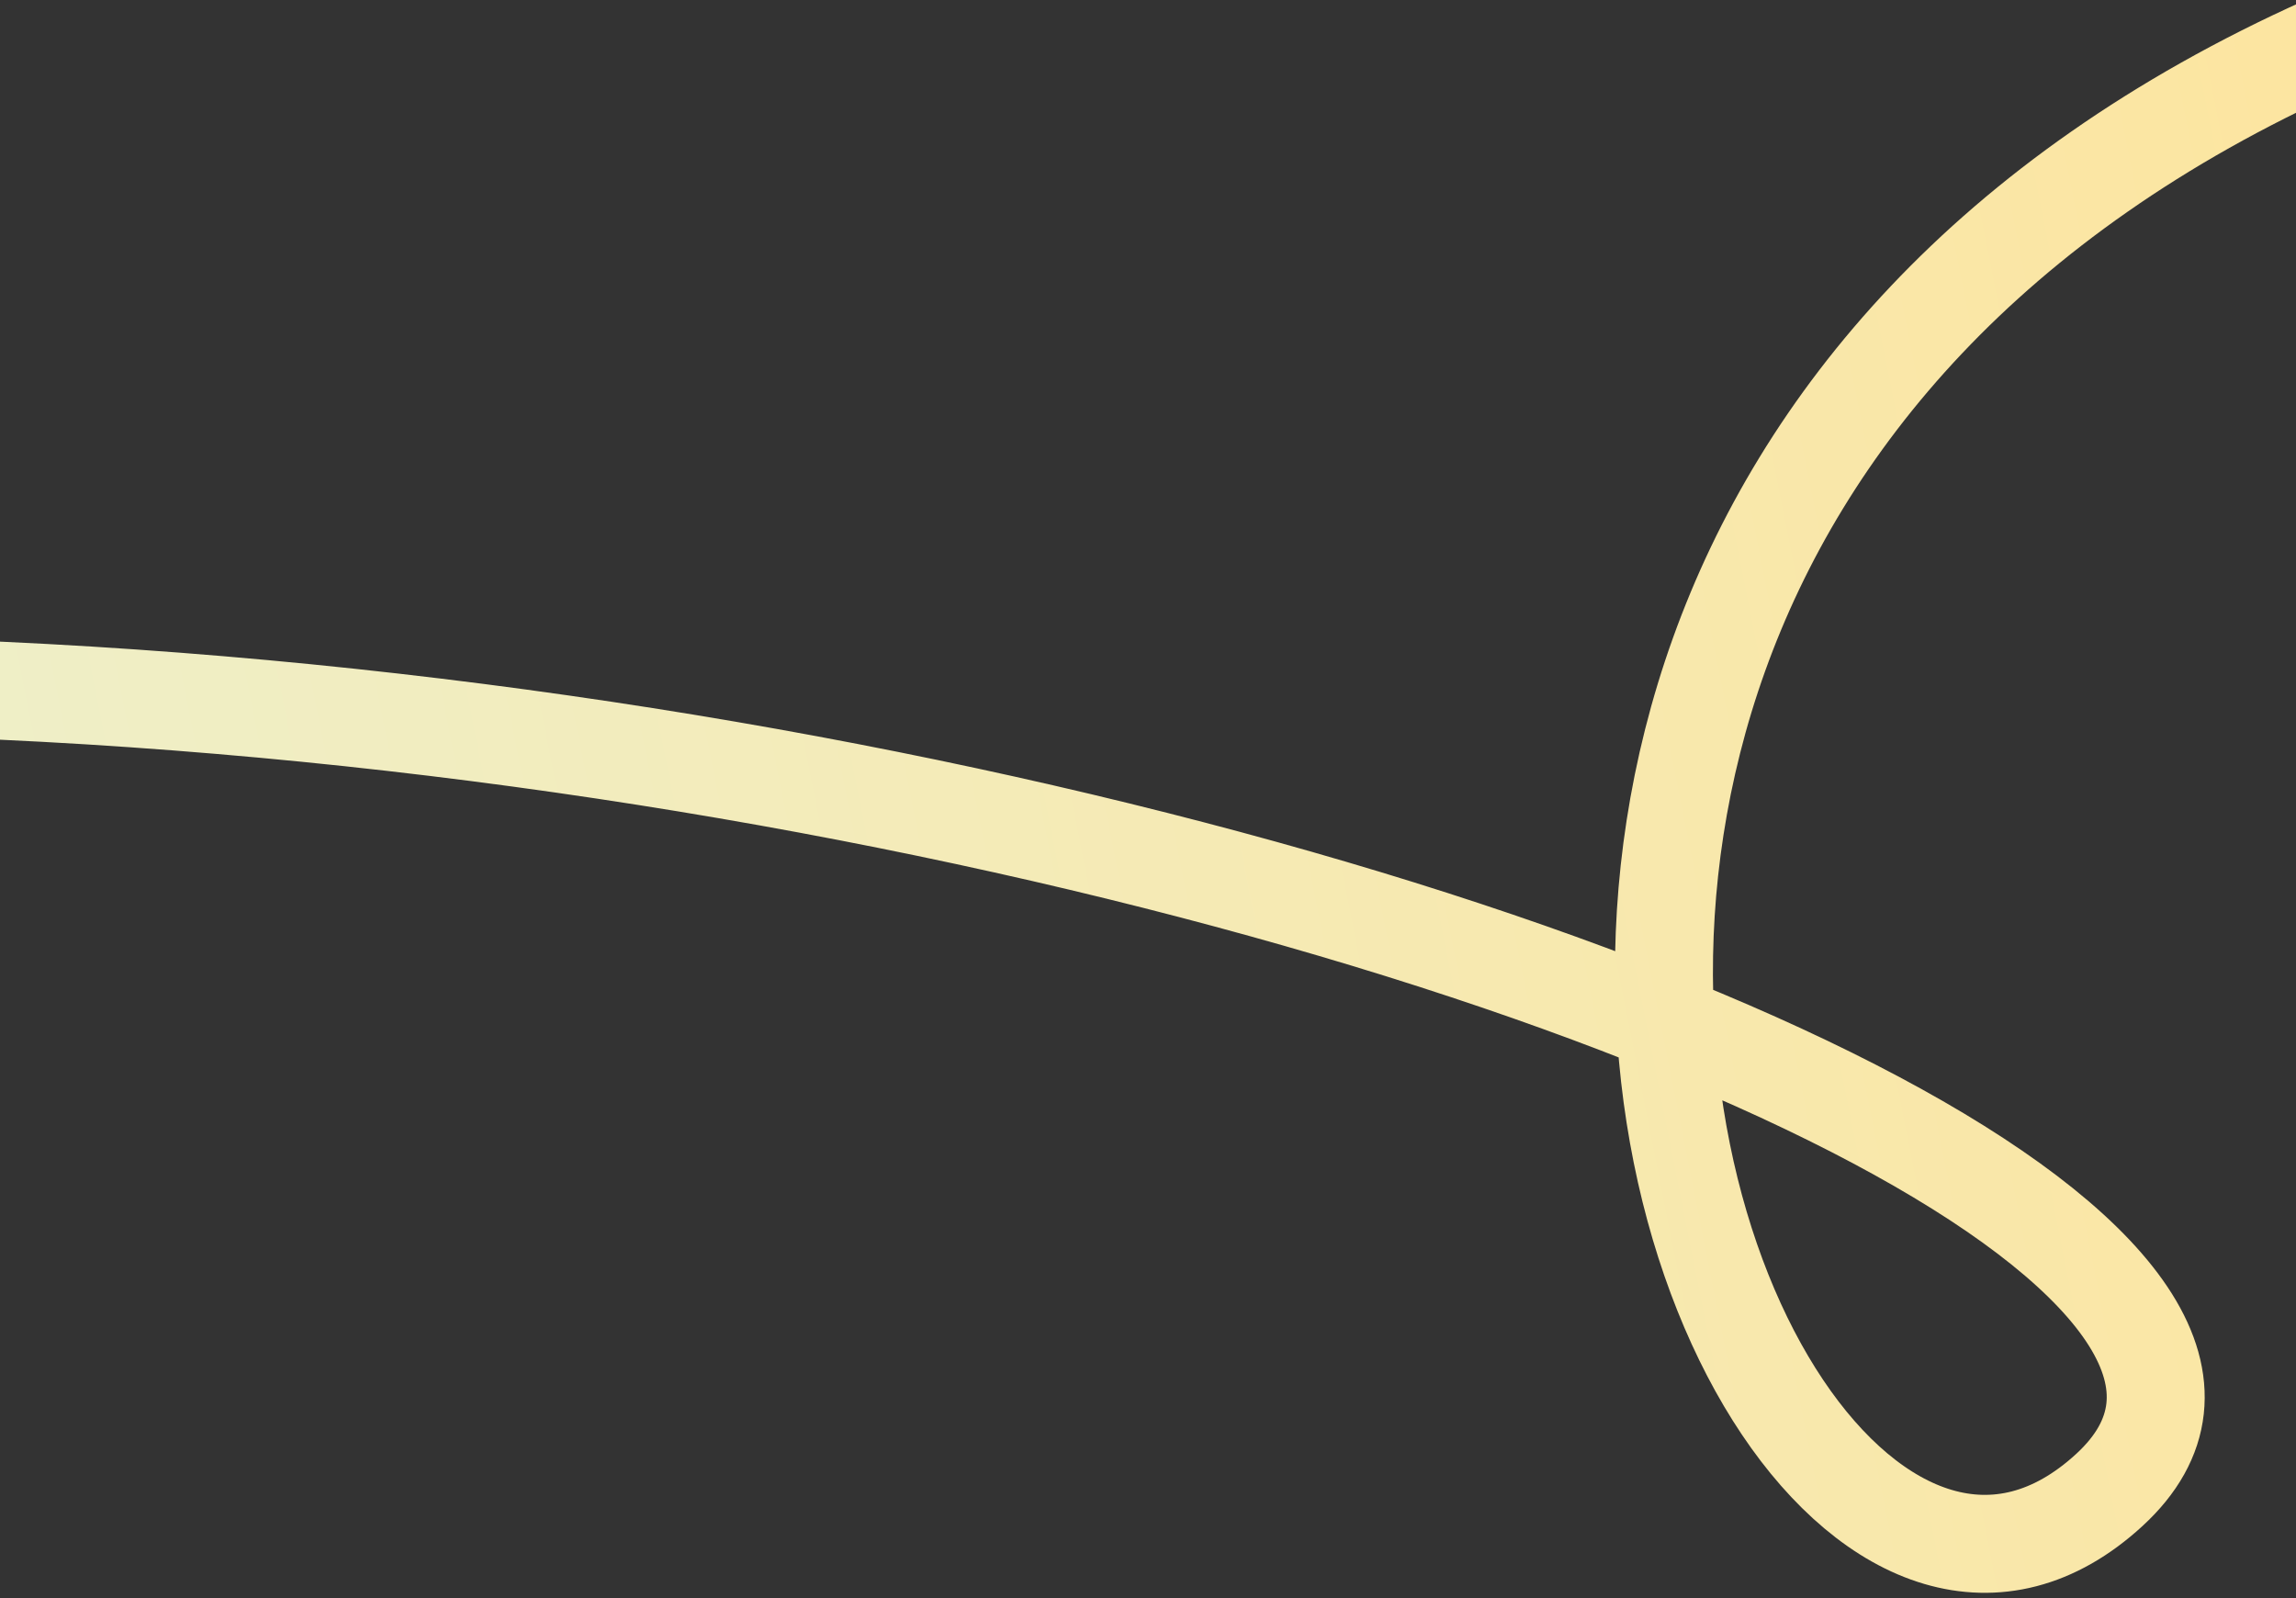
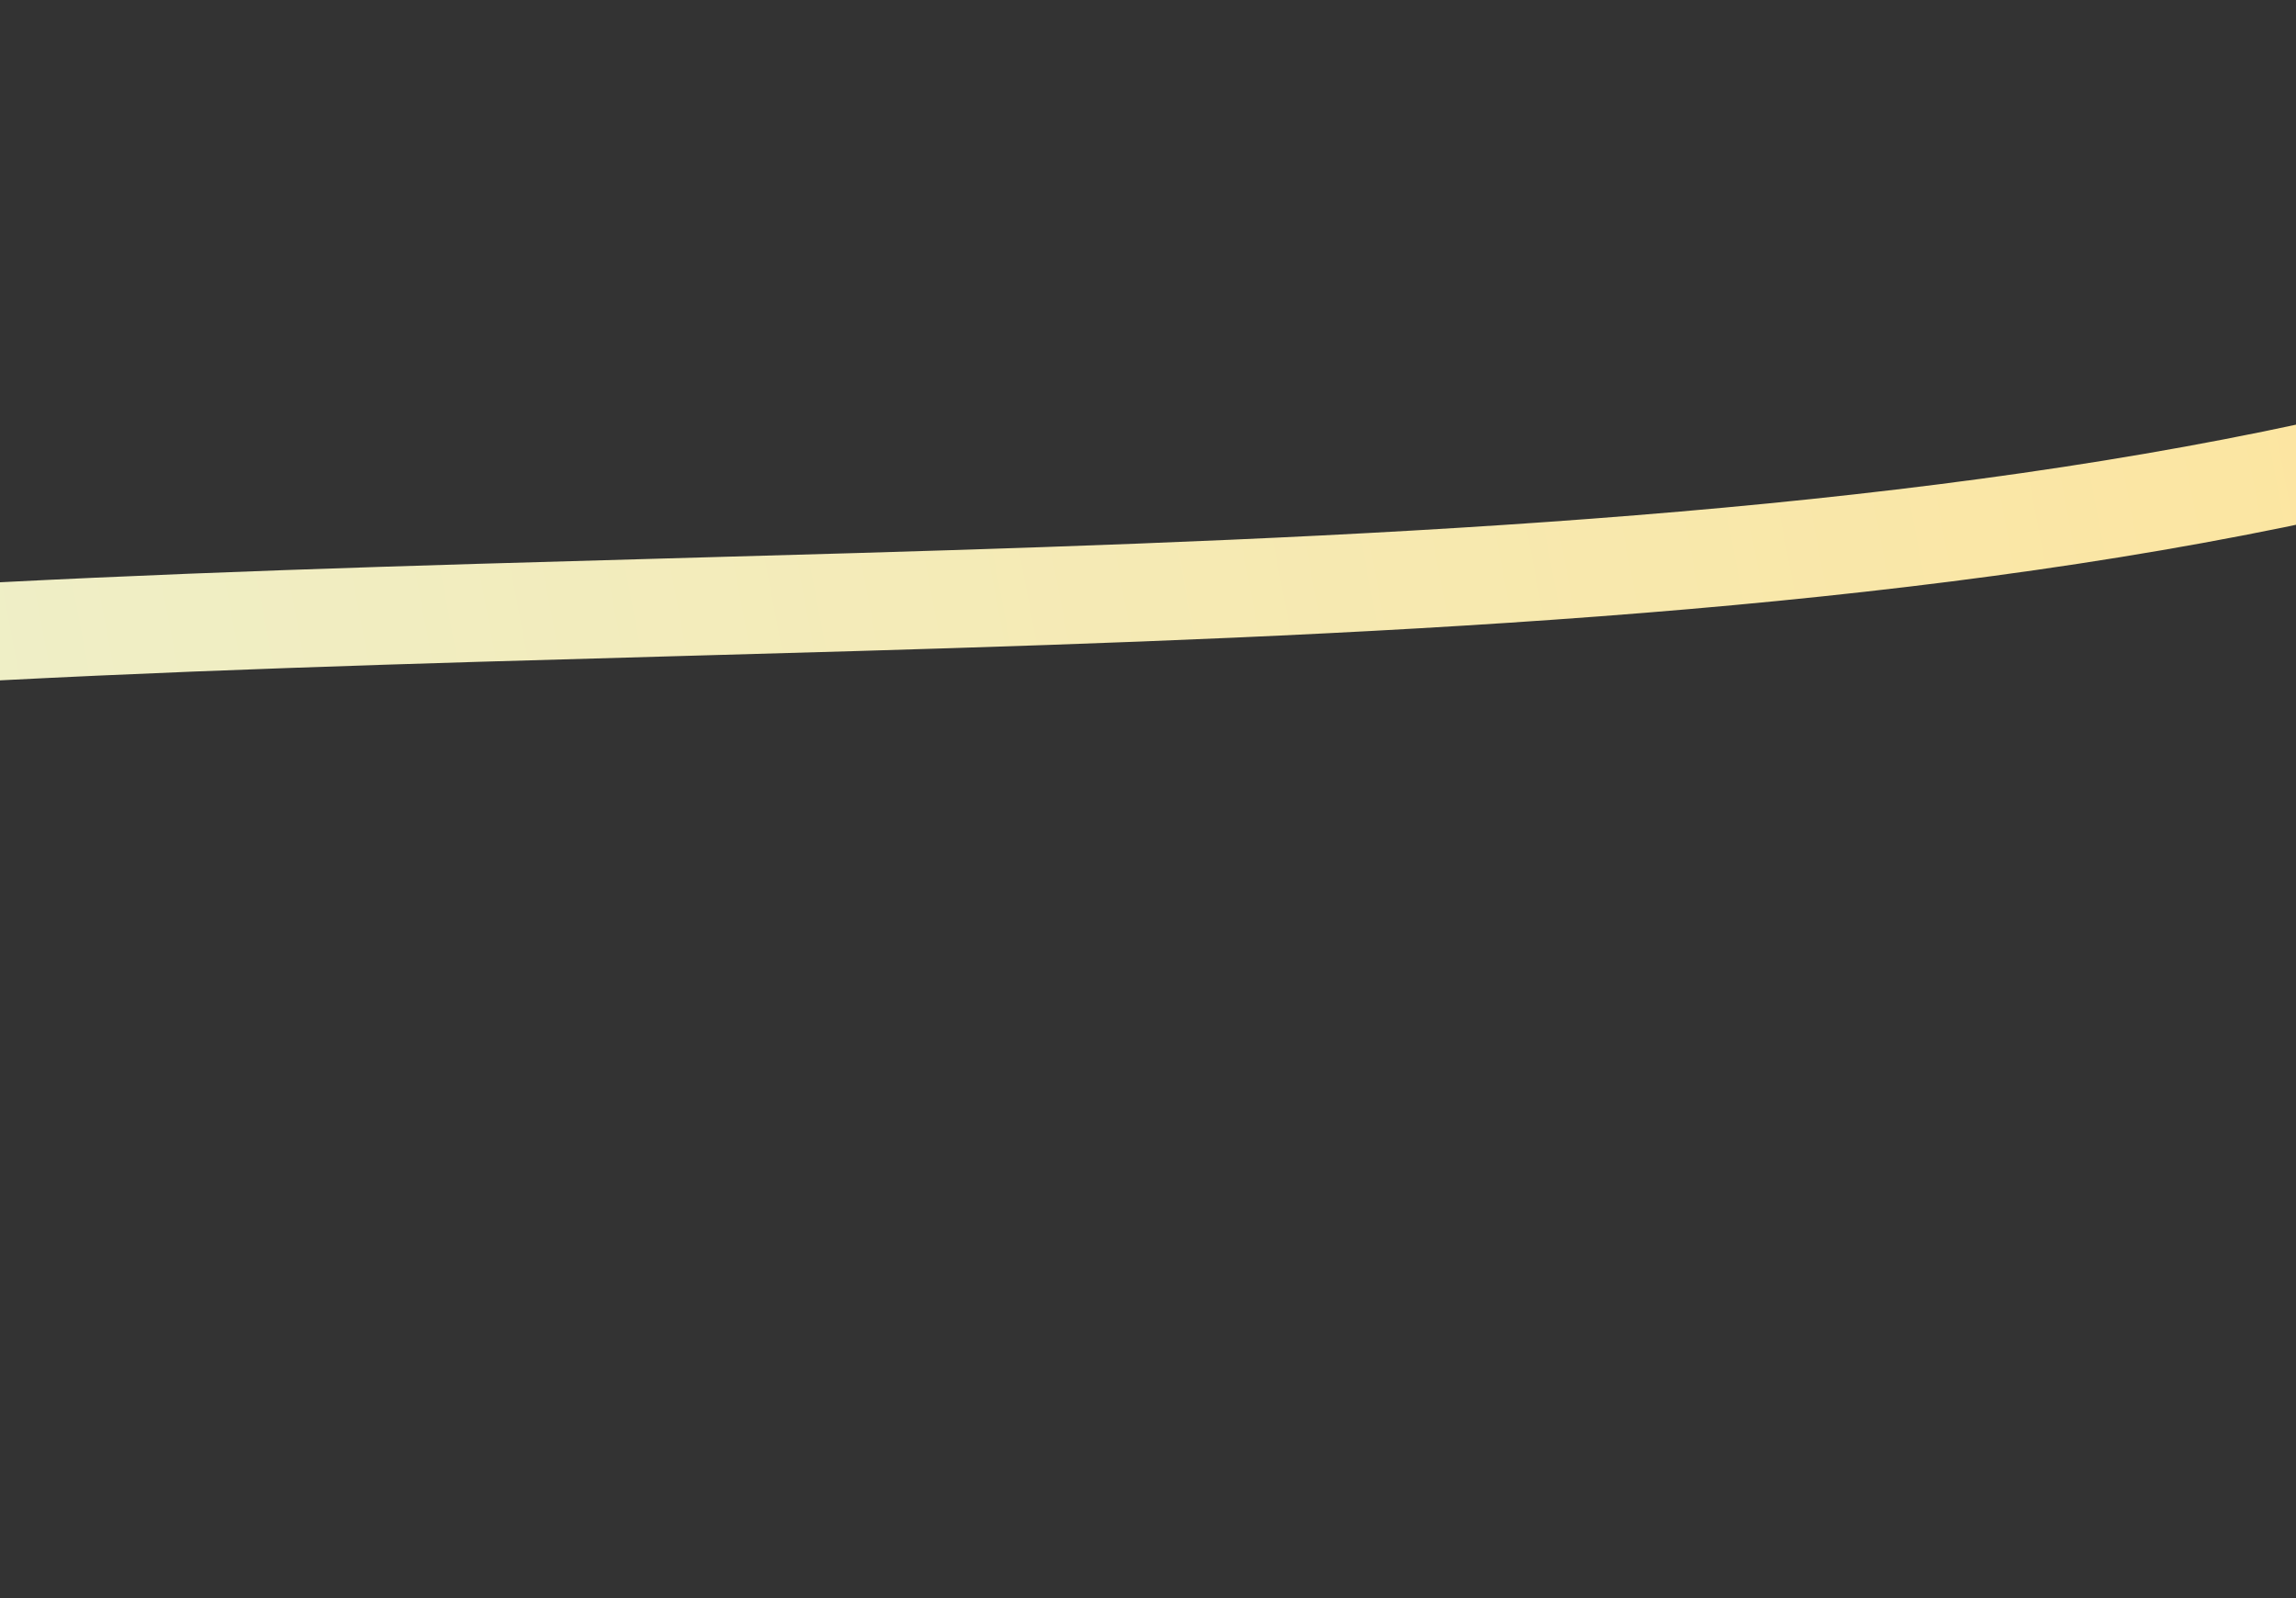
<svg xmlns="http://www.w3.org/2000/svg" width="375" height="261" viewBox="0 0 375 261">
  <rect x="0" y="0" width="375" height="261" fill="#333333" stroke="none" />
  <defs>
    <linearGradient id="a" x1="88.363%" x2="7.494%" y1="52.059%" y2="51.469%">
      <stop offset="0%" stop-color="#E2F8EC" />
      <stop offset="100%" stop-color="#FFE398" />
    </linearGradient>
  </defs>
-   <path fill="none" stroke="url(#a)" stroke-width="16" d="M-514.344,304.294 C-132.04,385.513 -173.219,36.48 -257.896,86.546 C-342.573,136.611 82.877,370.934 347.557,297.036 C455.498,266.899 549.07,203.761 583.959,117.417" transform="rotate(168 35.07 196.607)" />
+   <path fill="none" stroke="url(#a)" stroke-width="16" d="M-514.344,304.294 C-342.573,136.611 82.877,370.934 347.557,297.036 C455.498,266.899 549.07,203.761 583.959,117.417" transform="rotate(168 35.07 196.607)" />
</svg>